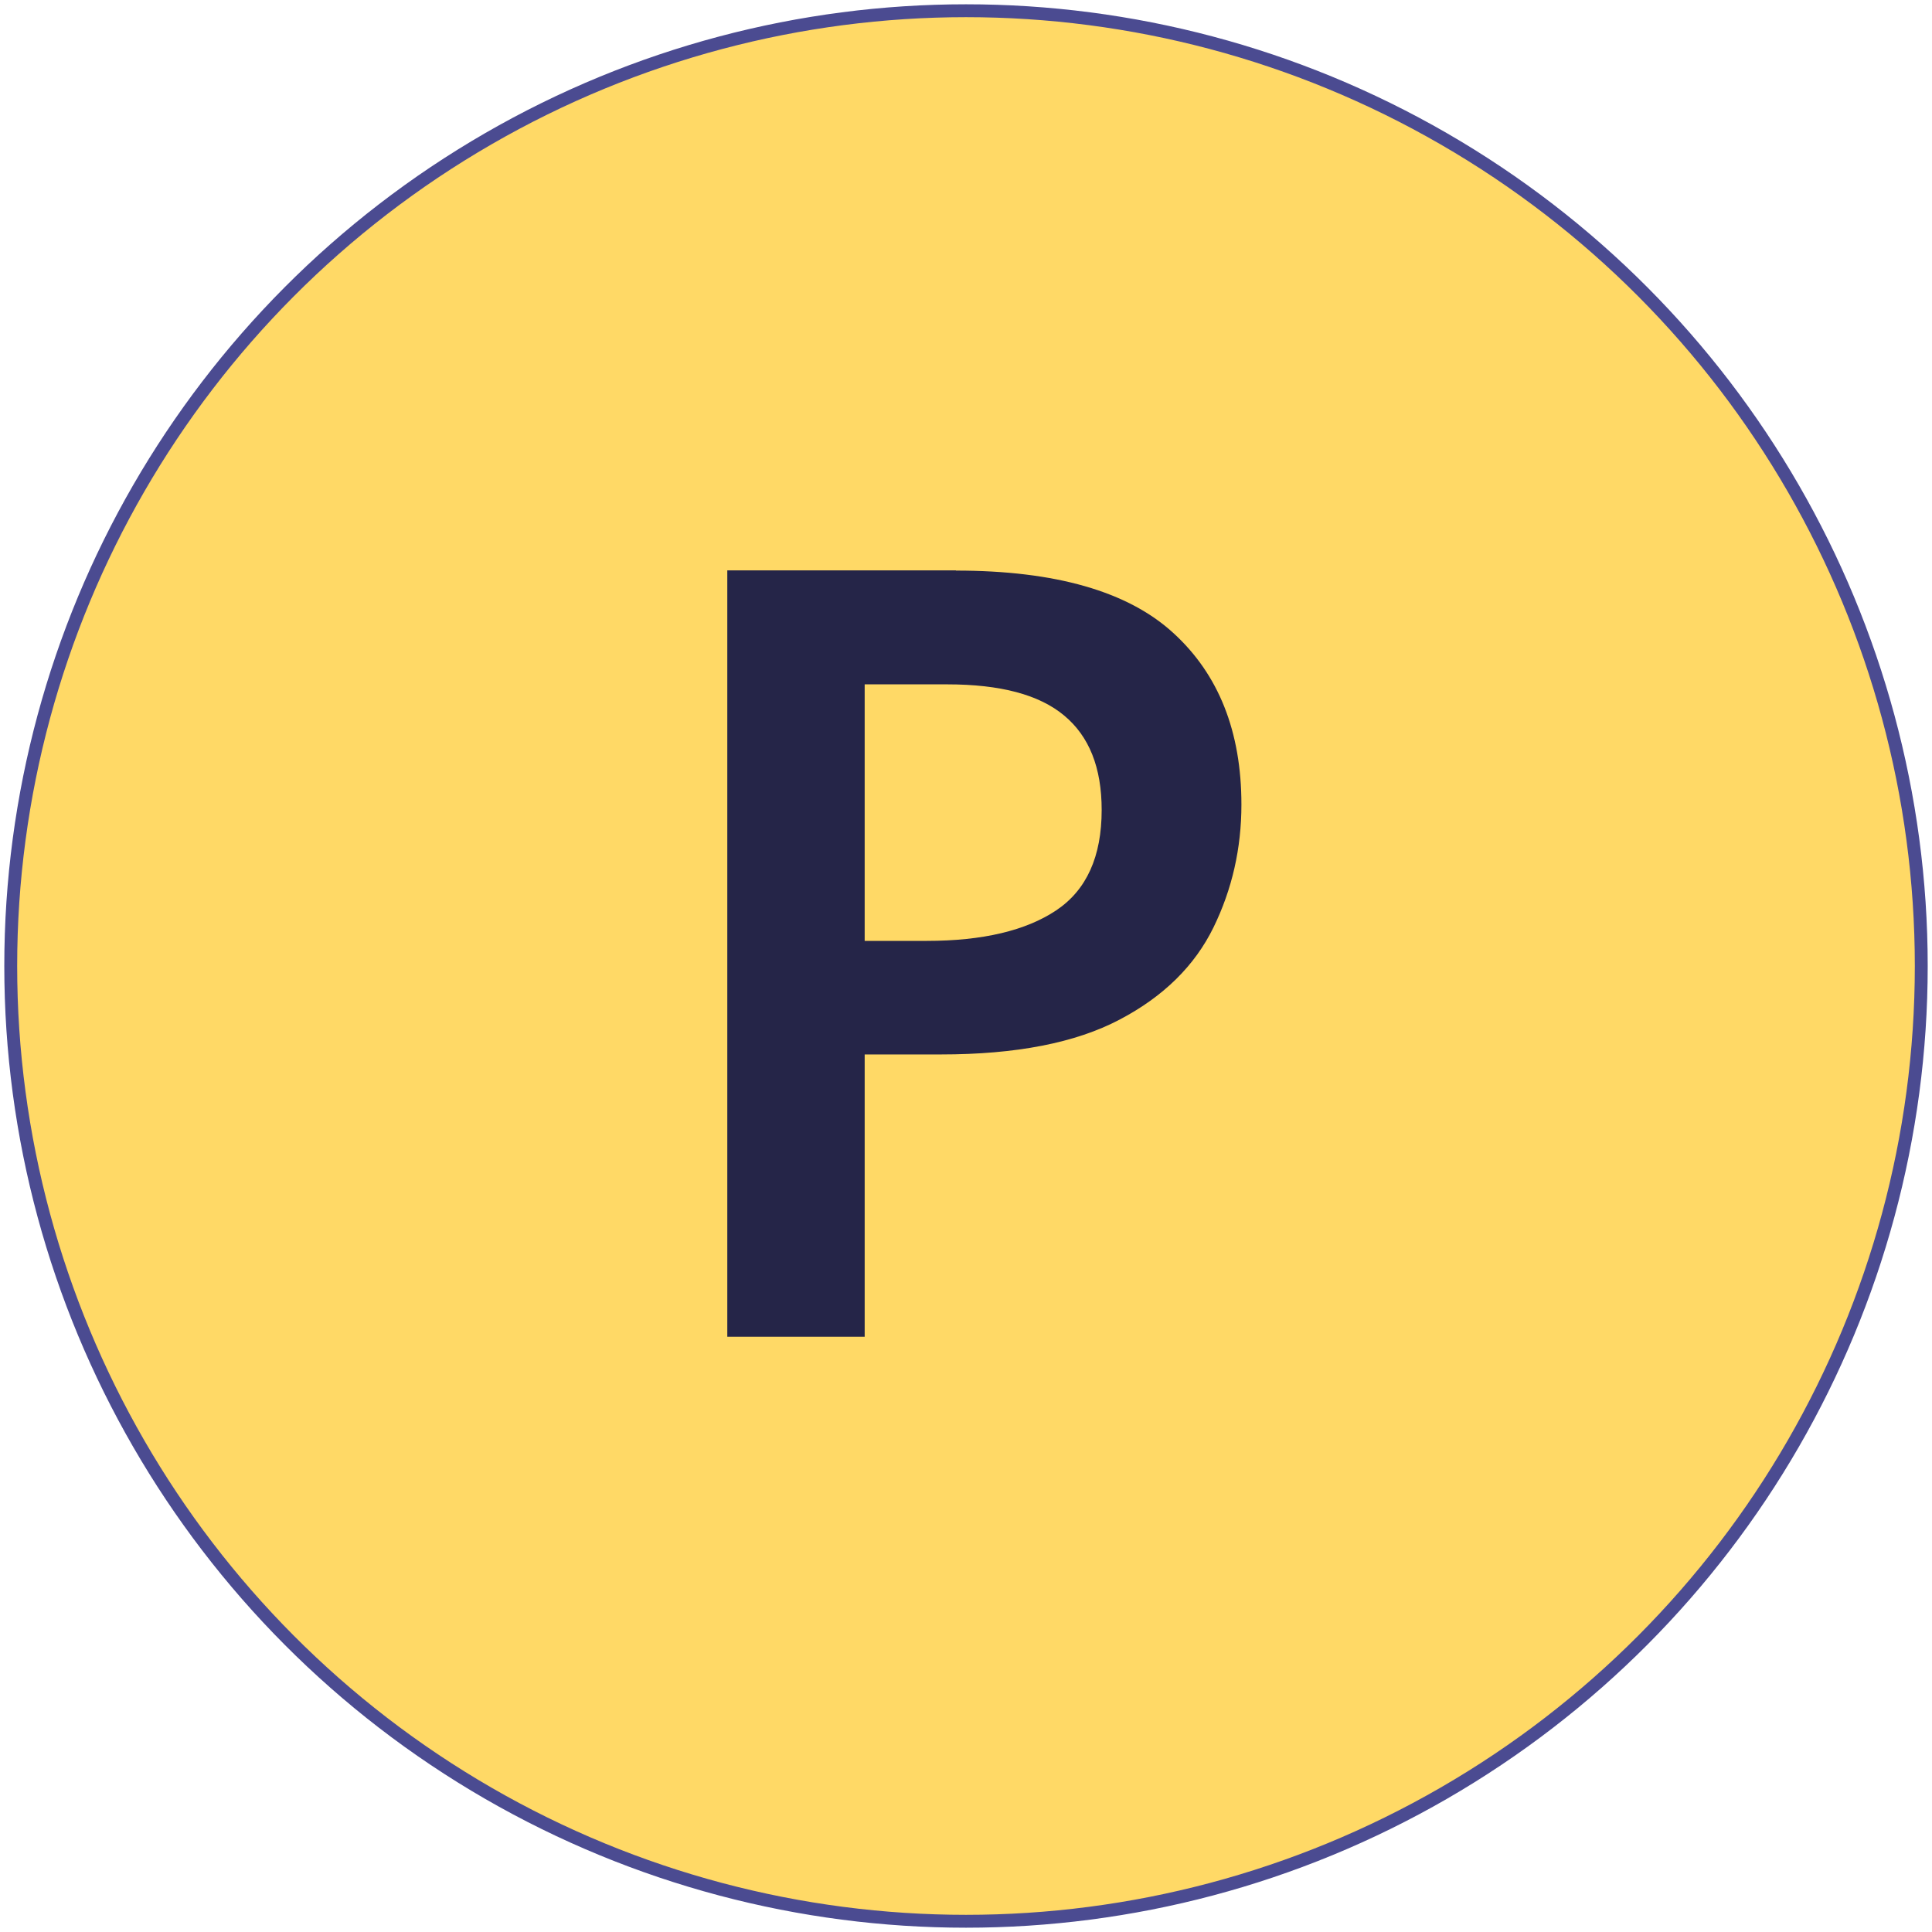
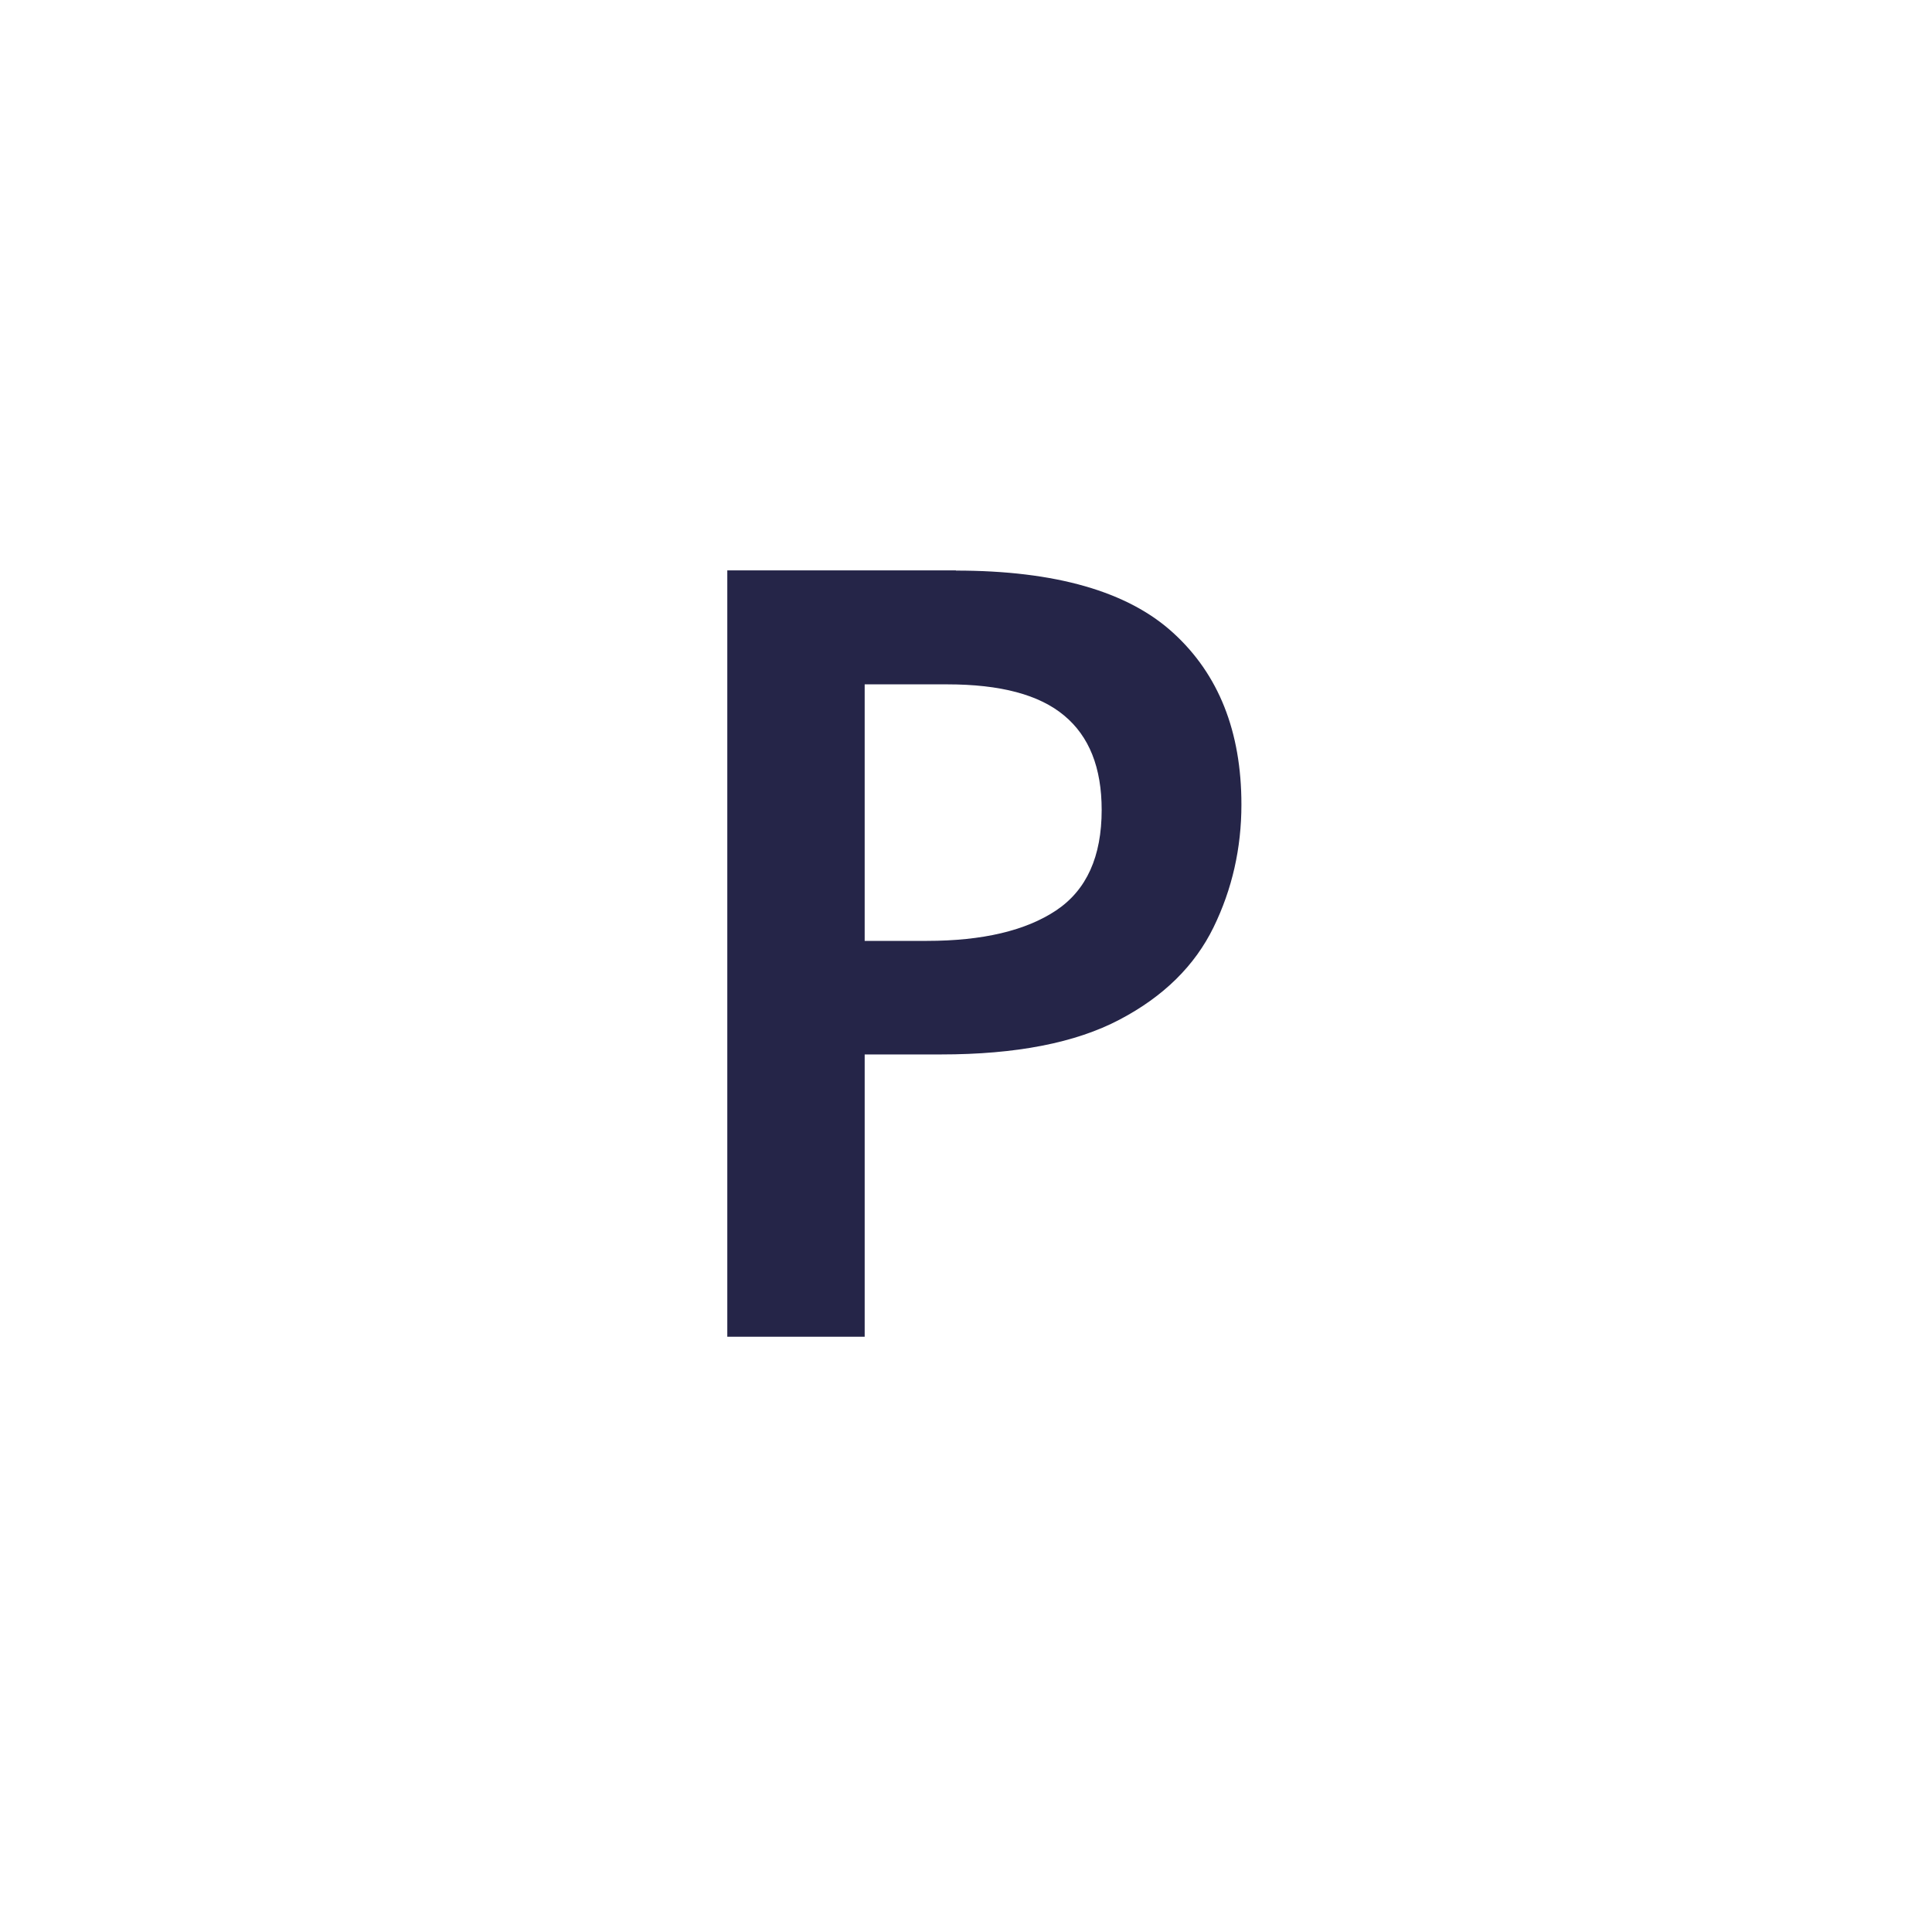
<svg xmlns="http://www.w3.org/2000/svg" version="1.1" id="Ebene_1" x="0px" y="0px" viewBox="0 0 900 900" style="enable-background:new 0 0 900 900;" xml:space="preserve">
  <style type="text/css">
	.st0{fill:#FFD966;stroke:#4B4B91;stroke-width:6;stroke-miterlimit:10;}
	.st1{enable-background:new    ;}
	.st2{fill:#252548;}
</style>
  <g id="HG_A2">
-     <circle class="st0" cx="450" cy="450" r="445" />
-   </g>
+     </g>
  <g id="A_bis_C">
    <g class="st1">
      <g class="st1">
        <path class="st2" d="M445.3,265.8c46.3,0,80.1,9.7,101.2,29c21.2,19.3,31.8,46,31.8,80c0,20.3-4.3,39.4-13,57.2     c-8.7,17.8-23.2,32.2-43.8,43c-20.5,10.8-48.2,16.2-83.2,16.2h-35.5v131.5h-64v-357H445.3z M441.3,318.8h-38.5v119.5h29     c26,0,46.1-4.8,60.2-14.2c14.2-9.5,21.2-25.1,21.2-46.8c0-19.7-5.8-34.3-17.5-44C484.1,323.6,466,318.8,441.3,318.8z" />
      </g>
    </g>
  </g>
</svg>